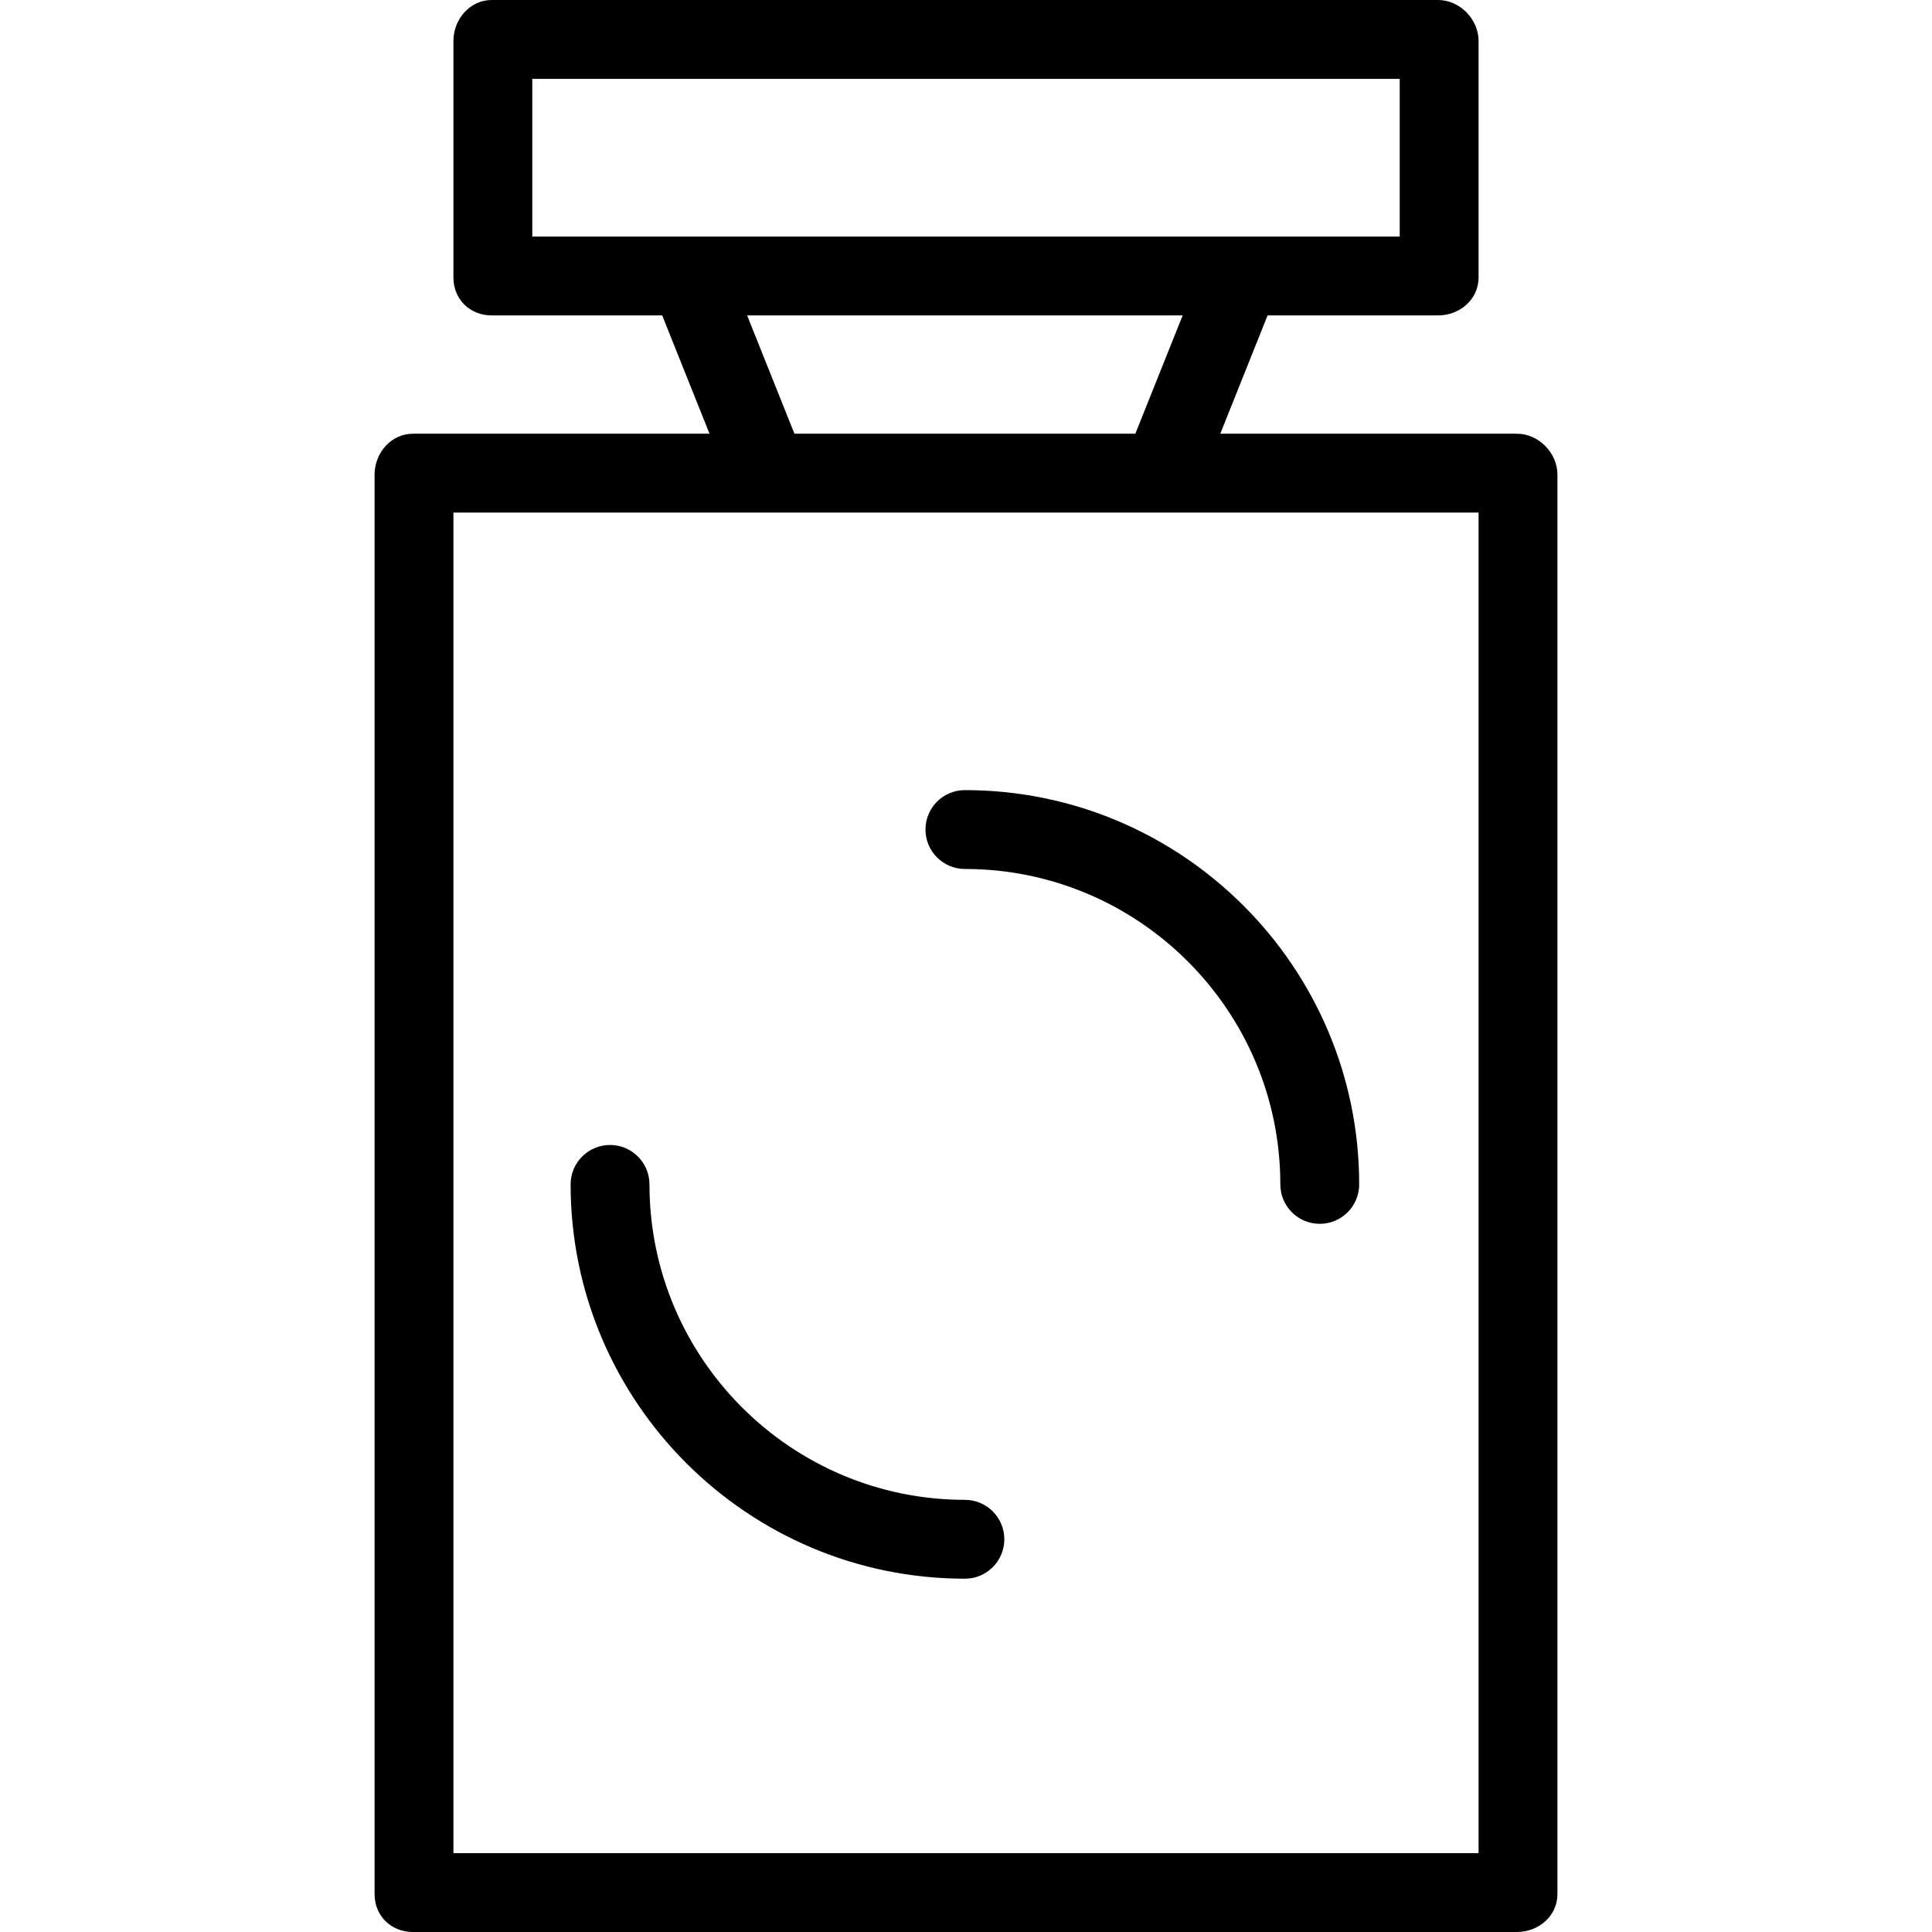
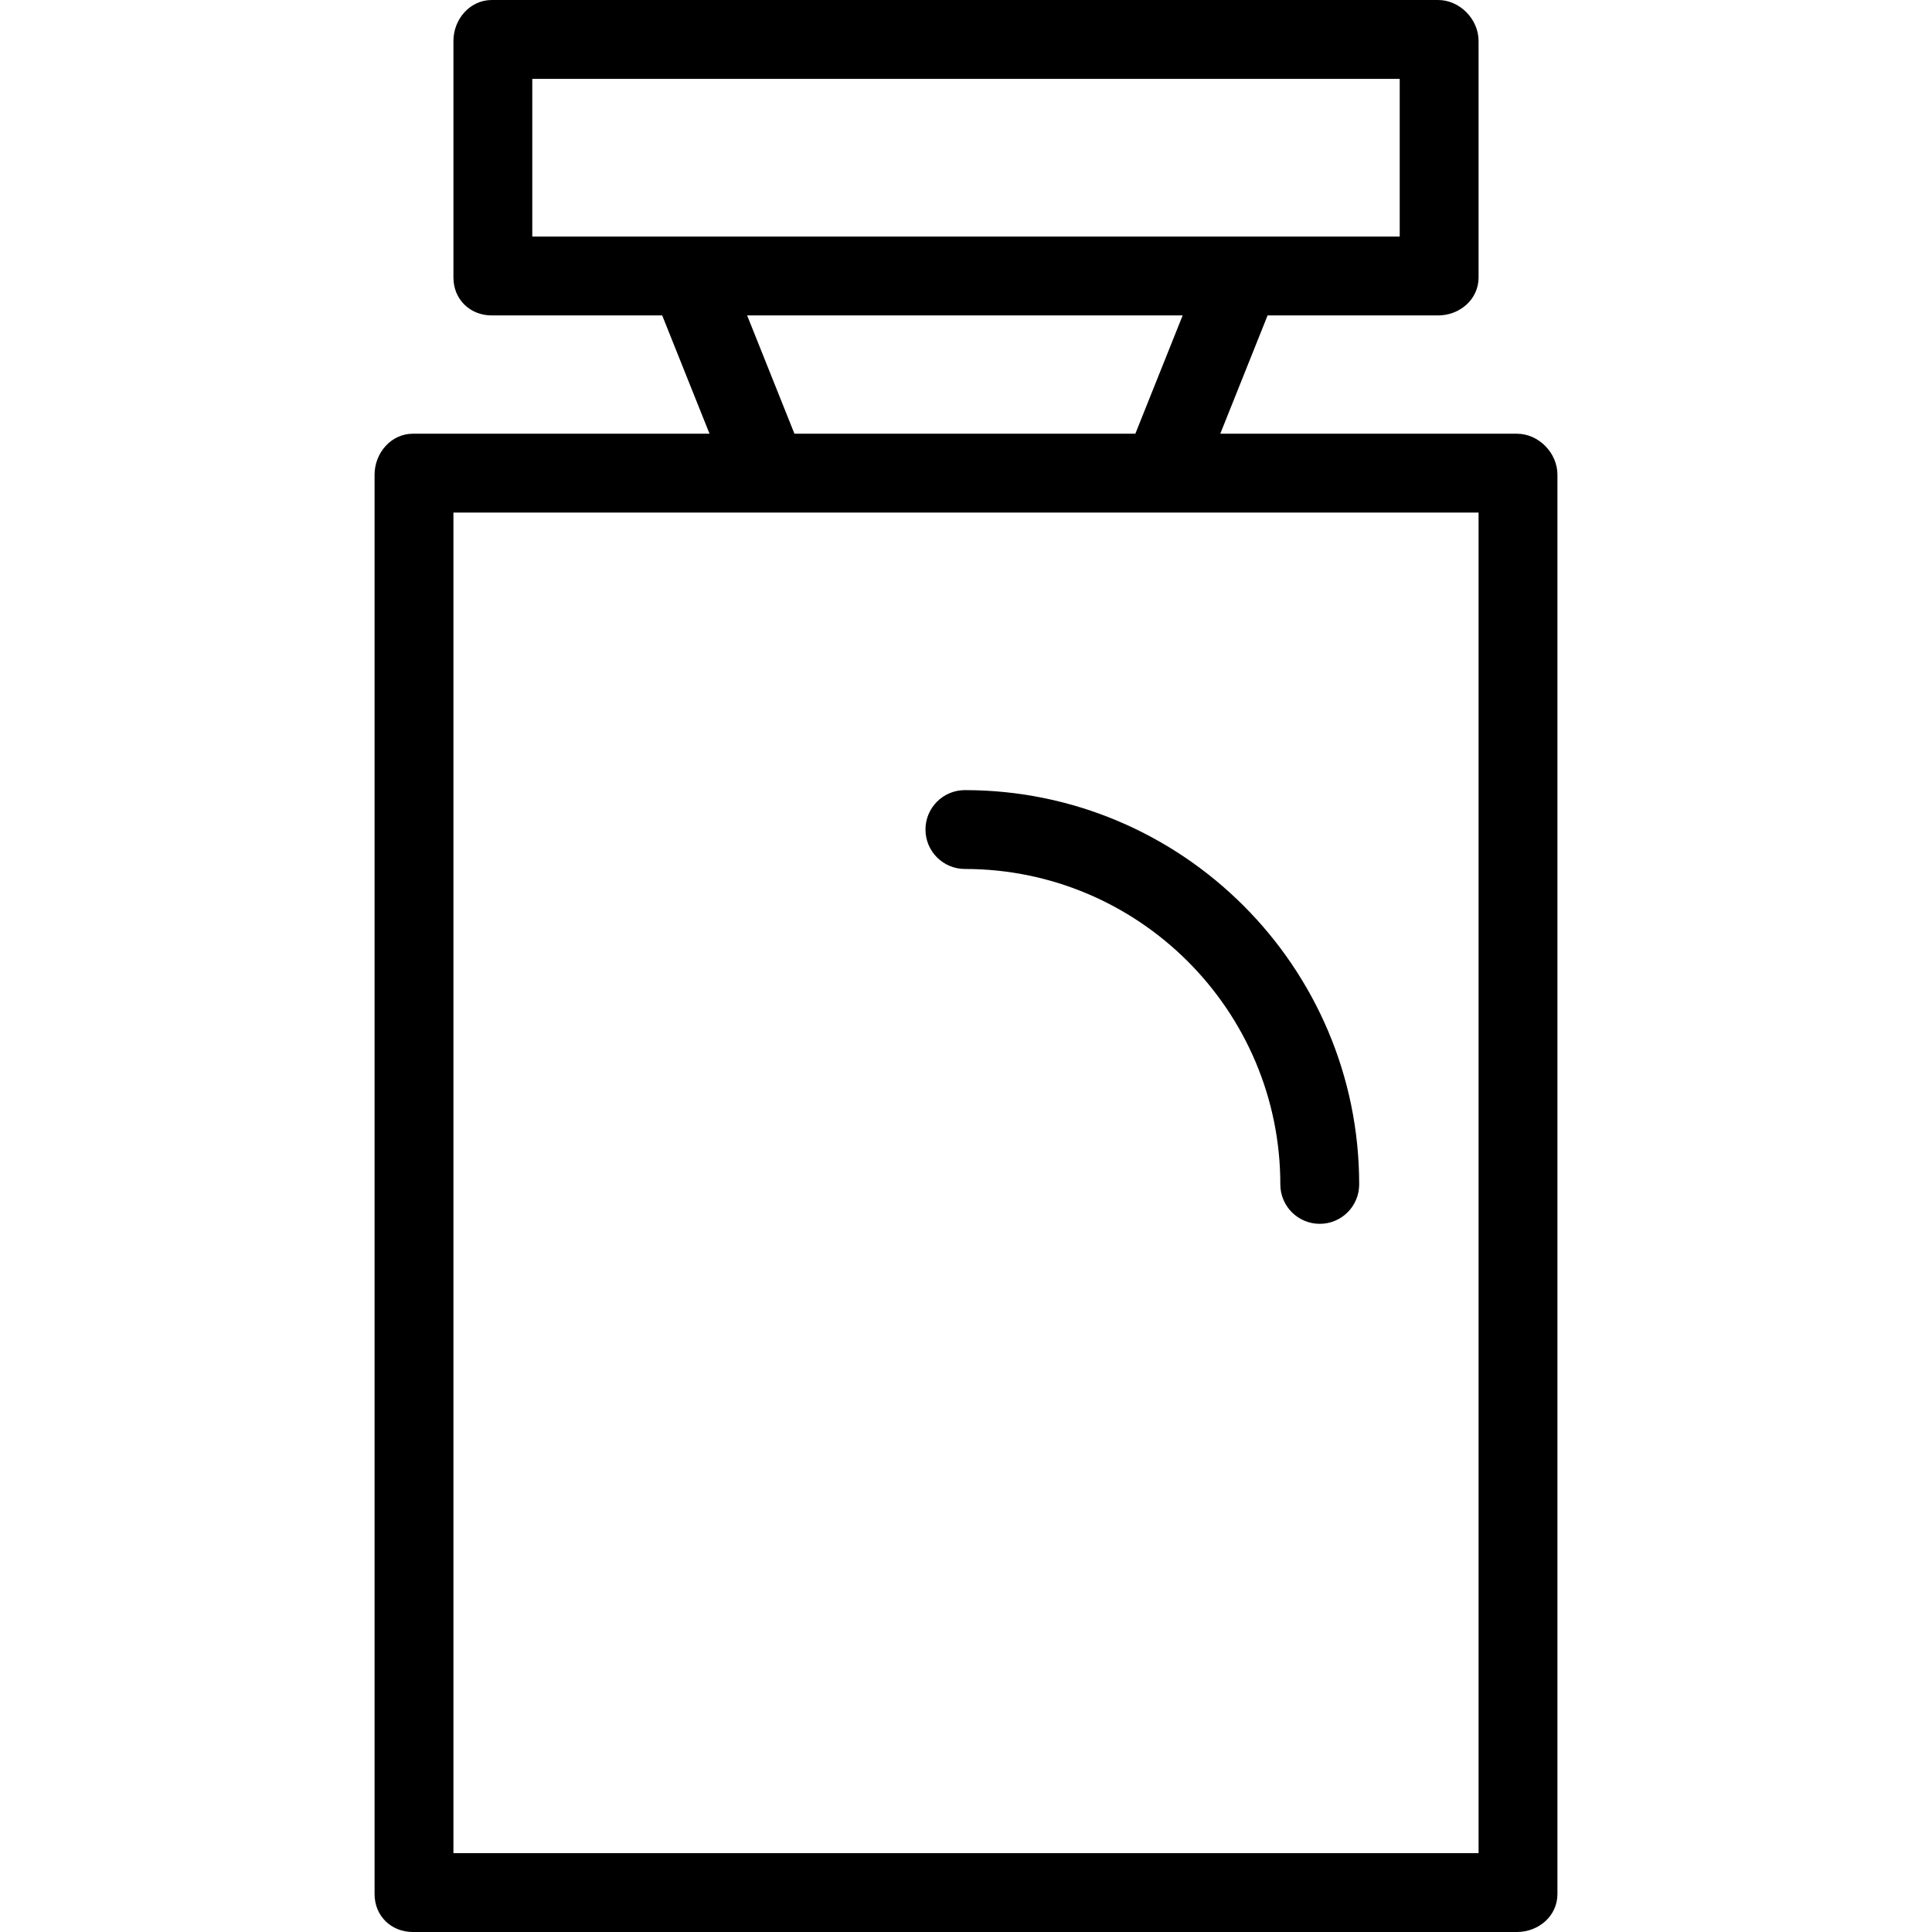
<svg xmlns="http://www.w3.org/2000/svg" fill="#000000" height="800px" width="800px" version="1.1" id="Layer_1" viewBox="0 0 512 512" xml:space="preserve">
  <g>
    <g>
      <path d="M401.994,114.939h-78.607l12.538-31.347h45.171c5.77,0,10.741-4.269,10.741-10.04V10.858    c0-5.77-4.971-10.858-10.741-10.858H130.32c-5.77,0-10.157,5.088-10.157,10.858v62.694c0,5.77,4.386,10.04,10.157,10.04h45.171    l12.54,31.347h-78.608c-5.77,0-10.157,5.088-10.157,10.858v376.165c0,5.77,4.386,10.038,10.157,10.038h292.571    c5.77,0,10.741-4.268,10.741-10.038V125.797C412.735,120.027,407.764,114.939,401.994,114.939z M182.565,62.694h-41.504V20.898    h229.878v41.796h-42.088H182.565z M313.417,83.592l-12.538,31.347h-90.342l-12.538-31.347H313.417z M391.837,491.102H120.163    V135.837h83.3h104.49h83.884V491.102z" />
    </g>
  </g>
  <g>
    <g>
      <path d="M255.708,209.389c-5.77,0-10.449,4.679-10.449,10.449c0,5.77,4.679,10.449,10.449,10.449    c46.093,0,83.592,37.499,83.592,83.593c0,5.77,4.679,10.449,10.449,10.449s10.449-4.679,10.449-10.449    C360.198,256.263,313.324,209.389,255.708,209.389z" />
    </g>
  </g>
  <g>
    <g>
-       <path d="M255.708,397.472c-46.093,0-83.592-37.5-83.592-83.592c0-5.77-4.679-10.449-10.449-10.449s-10.449,4.679-10.449,10.449    c0,57.615,46.874,104.49,104.49,104.49c5.77,0,10.449-4.679,10.449-10.449S261.478,397.472,255.708,397.472z" />
-     </g>
+       </g>
  </g>
</svg>